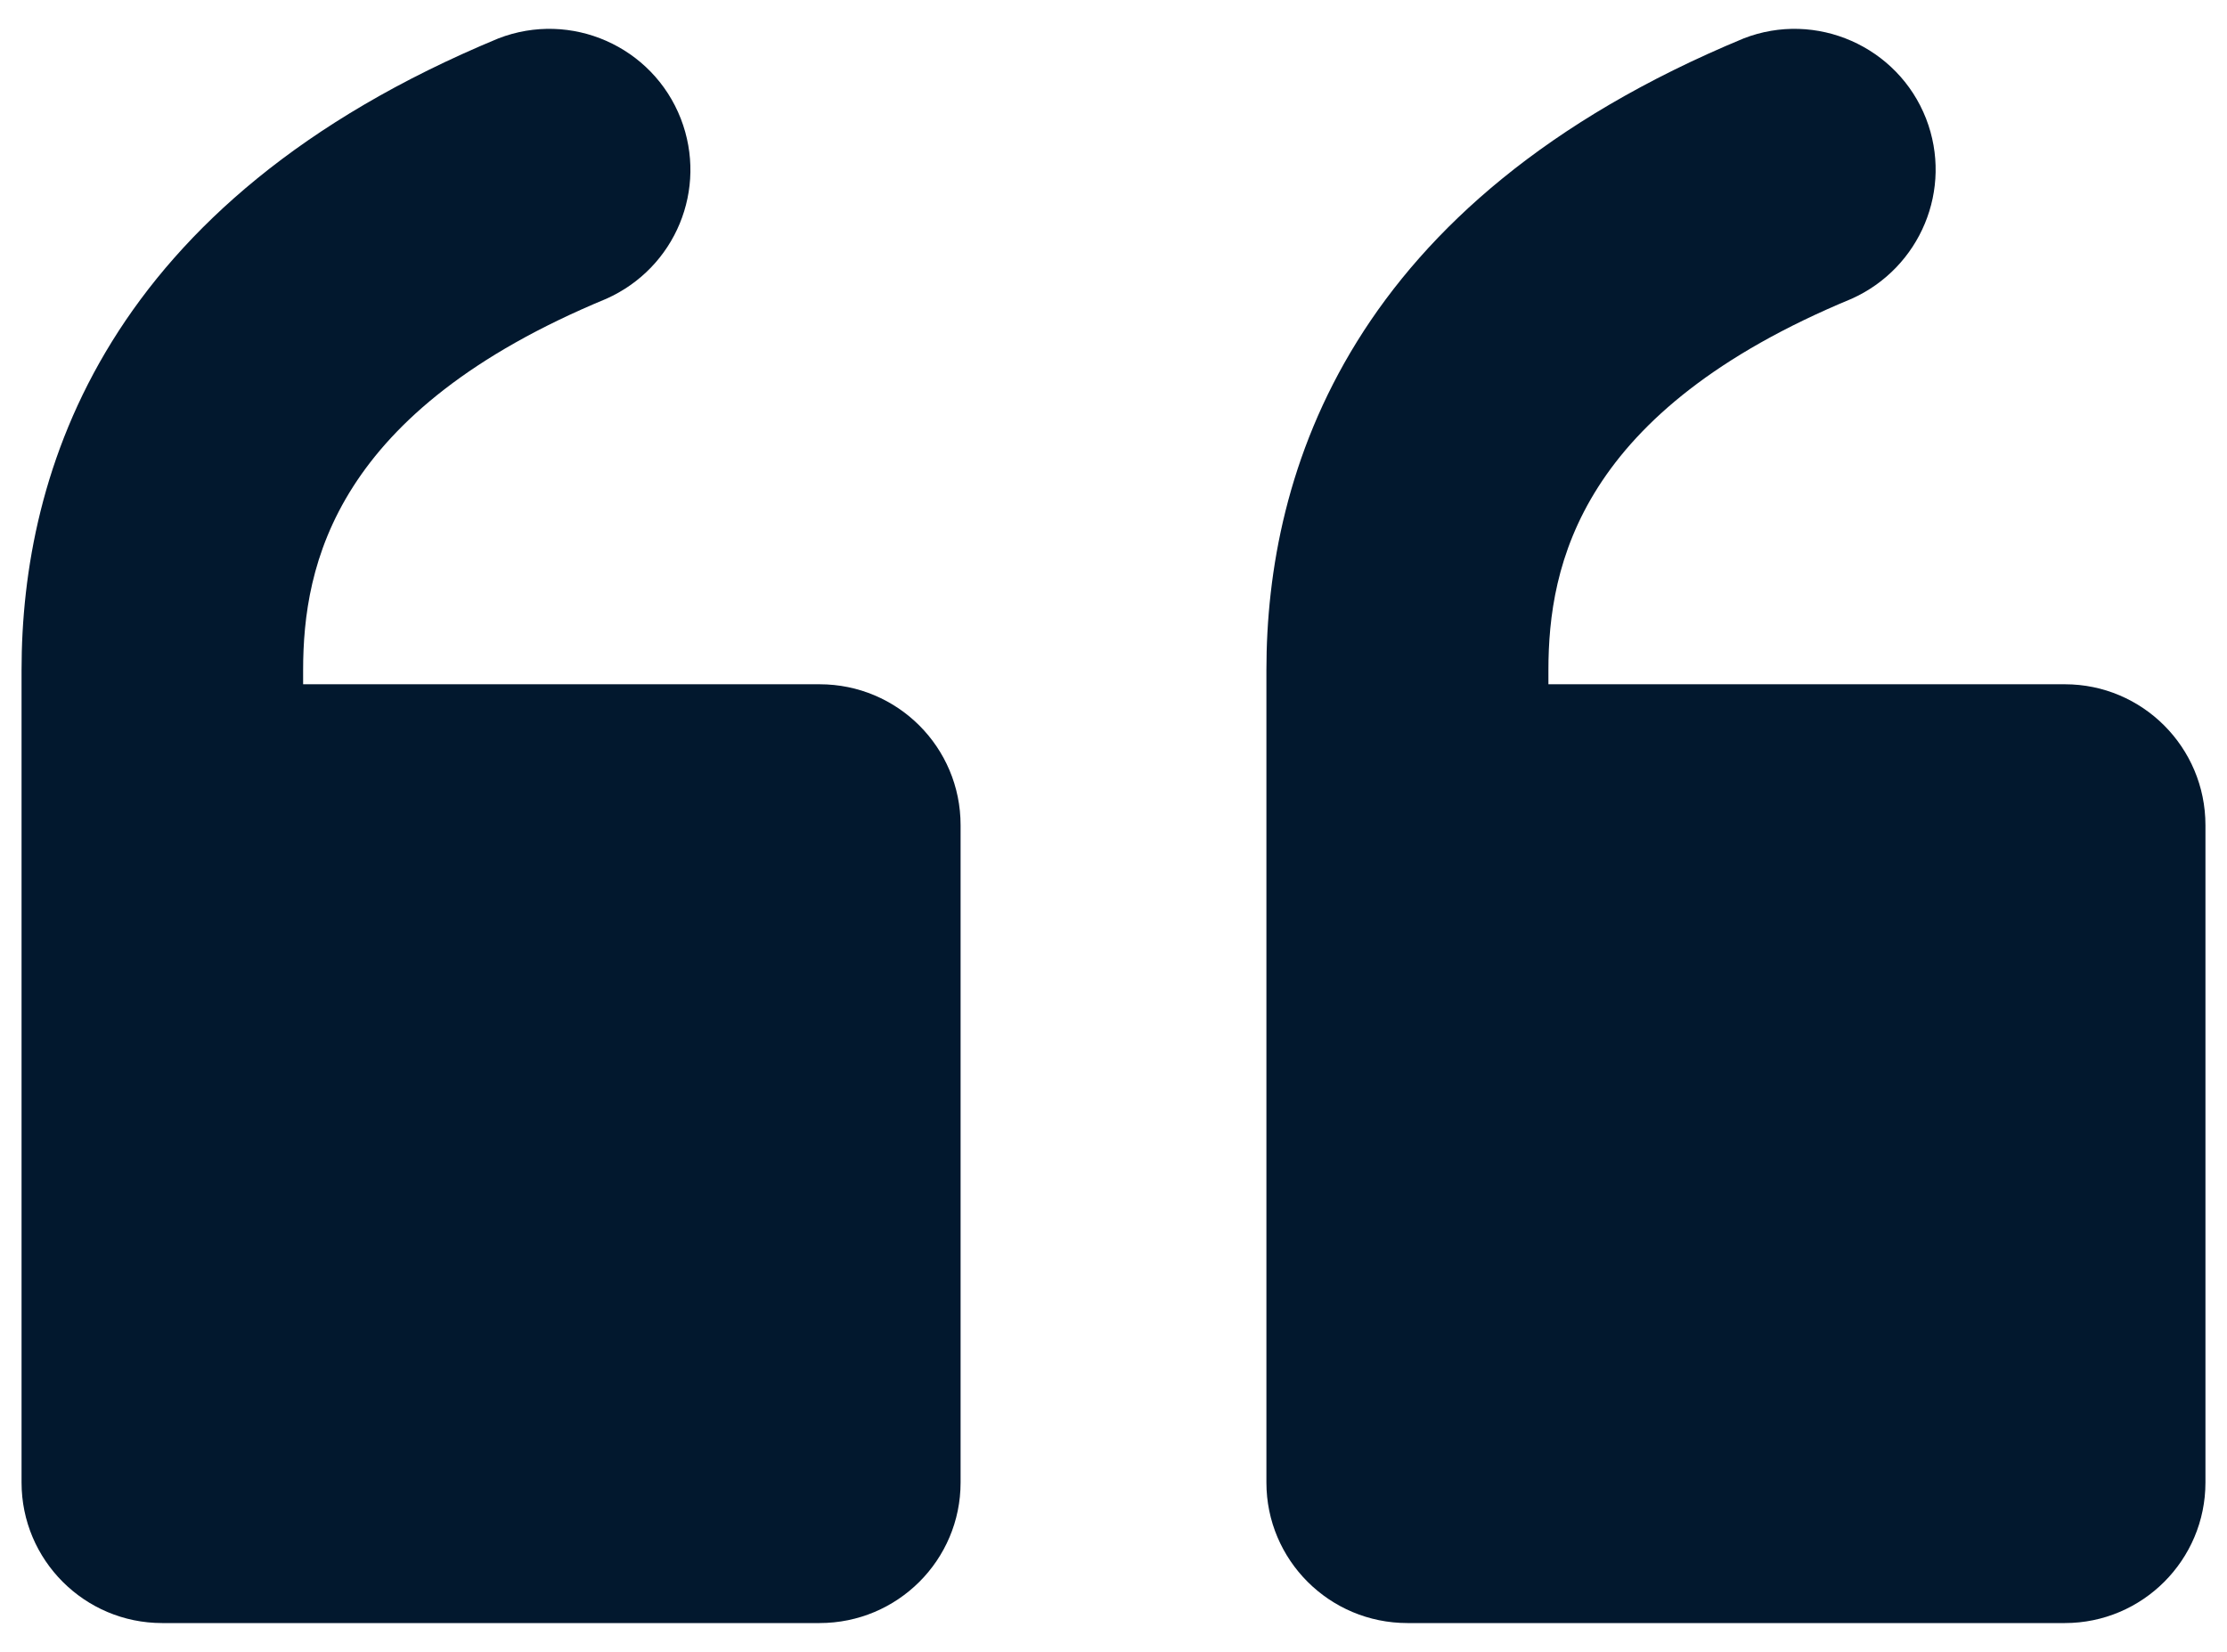
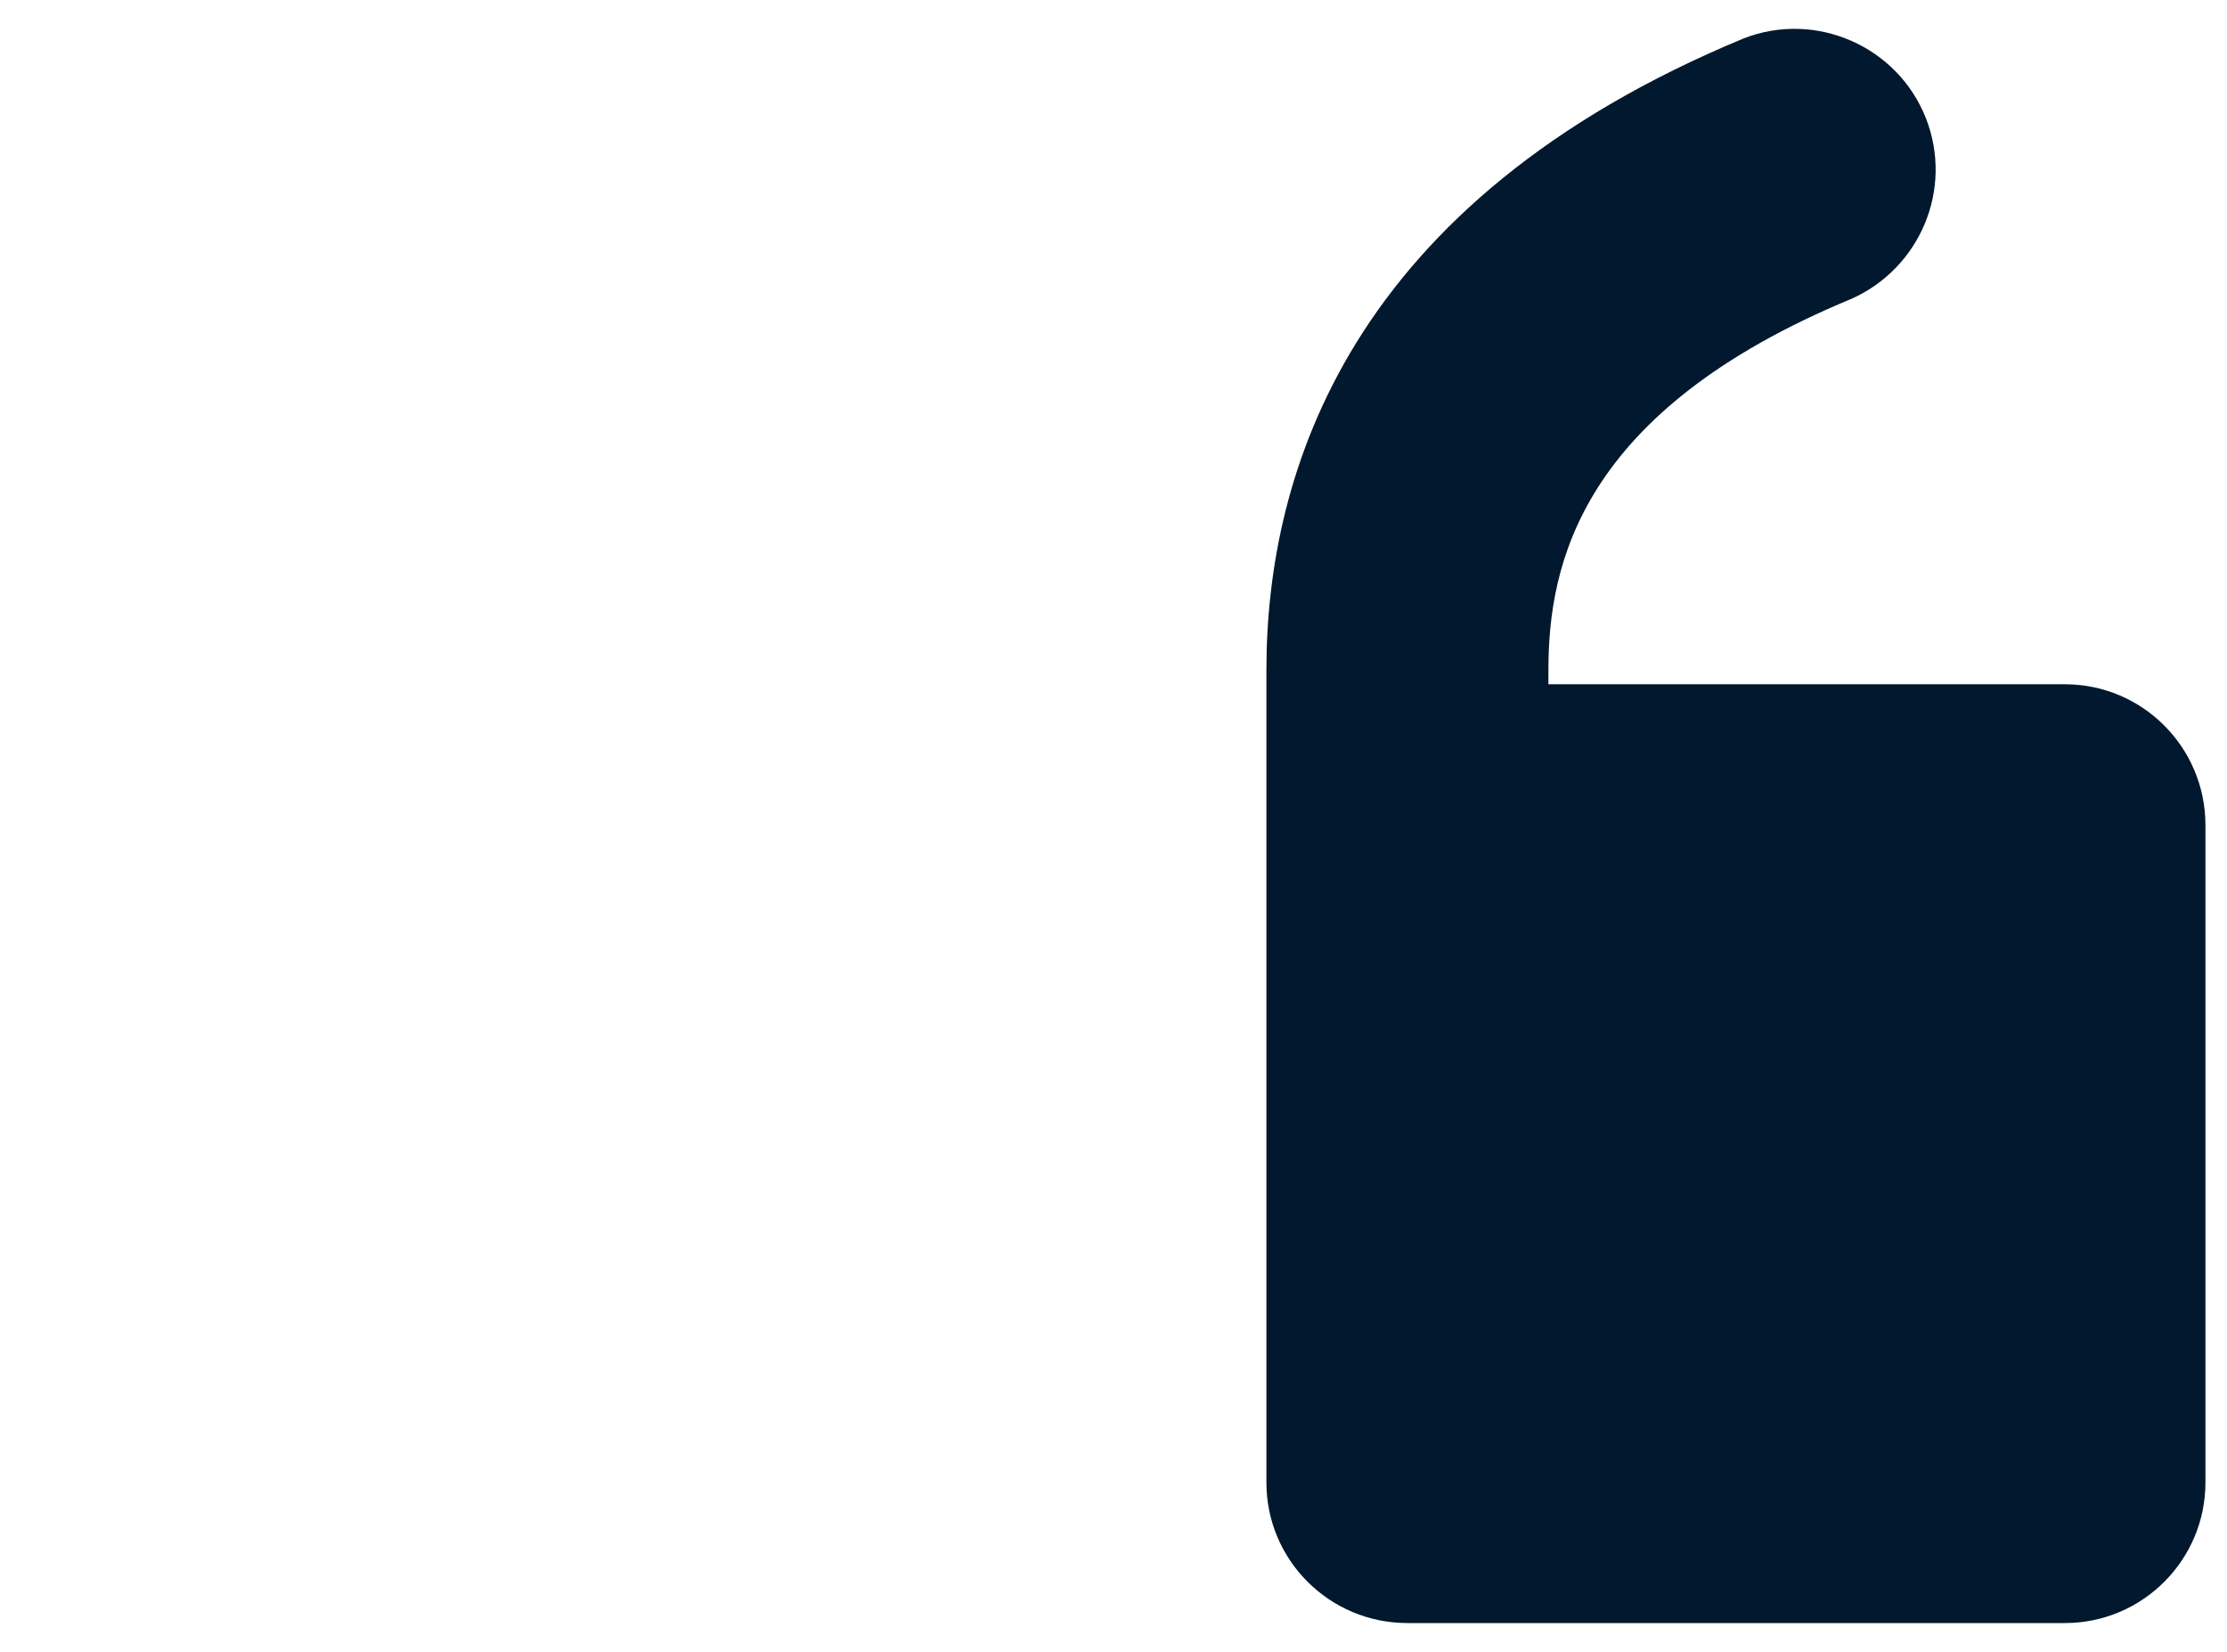
<svg xmlns="http://www.w3.org/2000/svg" width="62" height="46" viewBox="0 0 62 46" fill="none">
-   <path d="M26.743 22.98V41.284C26.743 43.443 24.989 45.198 22.817 45.198H4.514C2.354 45.198 0.6 43.443 0.6 41.284V18.662C0.6 13.154 2.894 5.621 13.874 1.07C15.898 0.285 18.168 1.291 18.953 3.303C19.714 5.265 18.806 7.461 16.88 8.32C9.323 11.448 8.439 15.718 8.439 18.662V19.055H22.817C24.989 19.055 26.743 20.809 26.743 22.98Z" fill="#02182E" />
  <path d="M61.4 22.98V41.284C61.4 43.443 59.645 45.198 57.486 45.198H39.183C37.011 45.198 35.257 43.443 35.257 41.284V18.662C35.257 13.154 37.563 5.621 48.543 1.07C50.555 0.285 52.837 1.291 53.622 3.303C54.383 5.265 53.462 7.461 51.549 8.32C43.992 11.448 43.108 15.718 43.108 18.662V19.055H57.486C59.645 19.055 61.4 20.809 61.4 22.98Z" fill="#02182E" />
</svg>